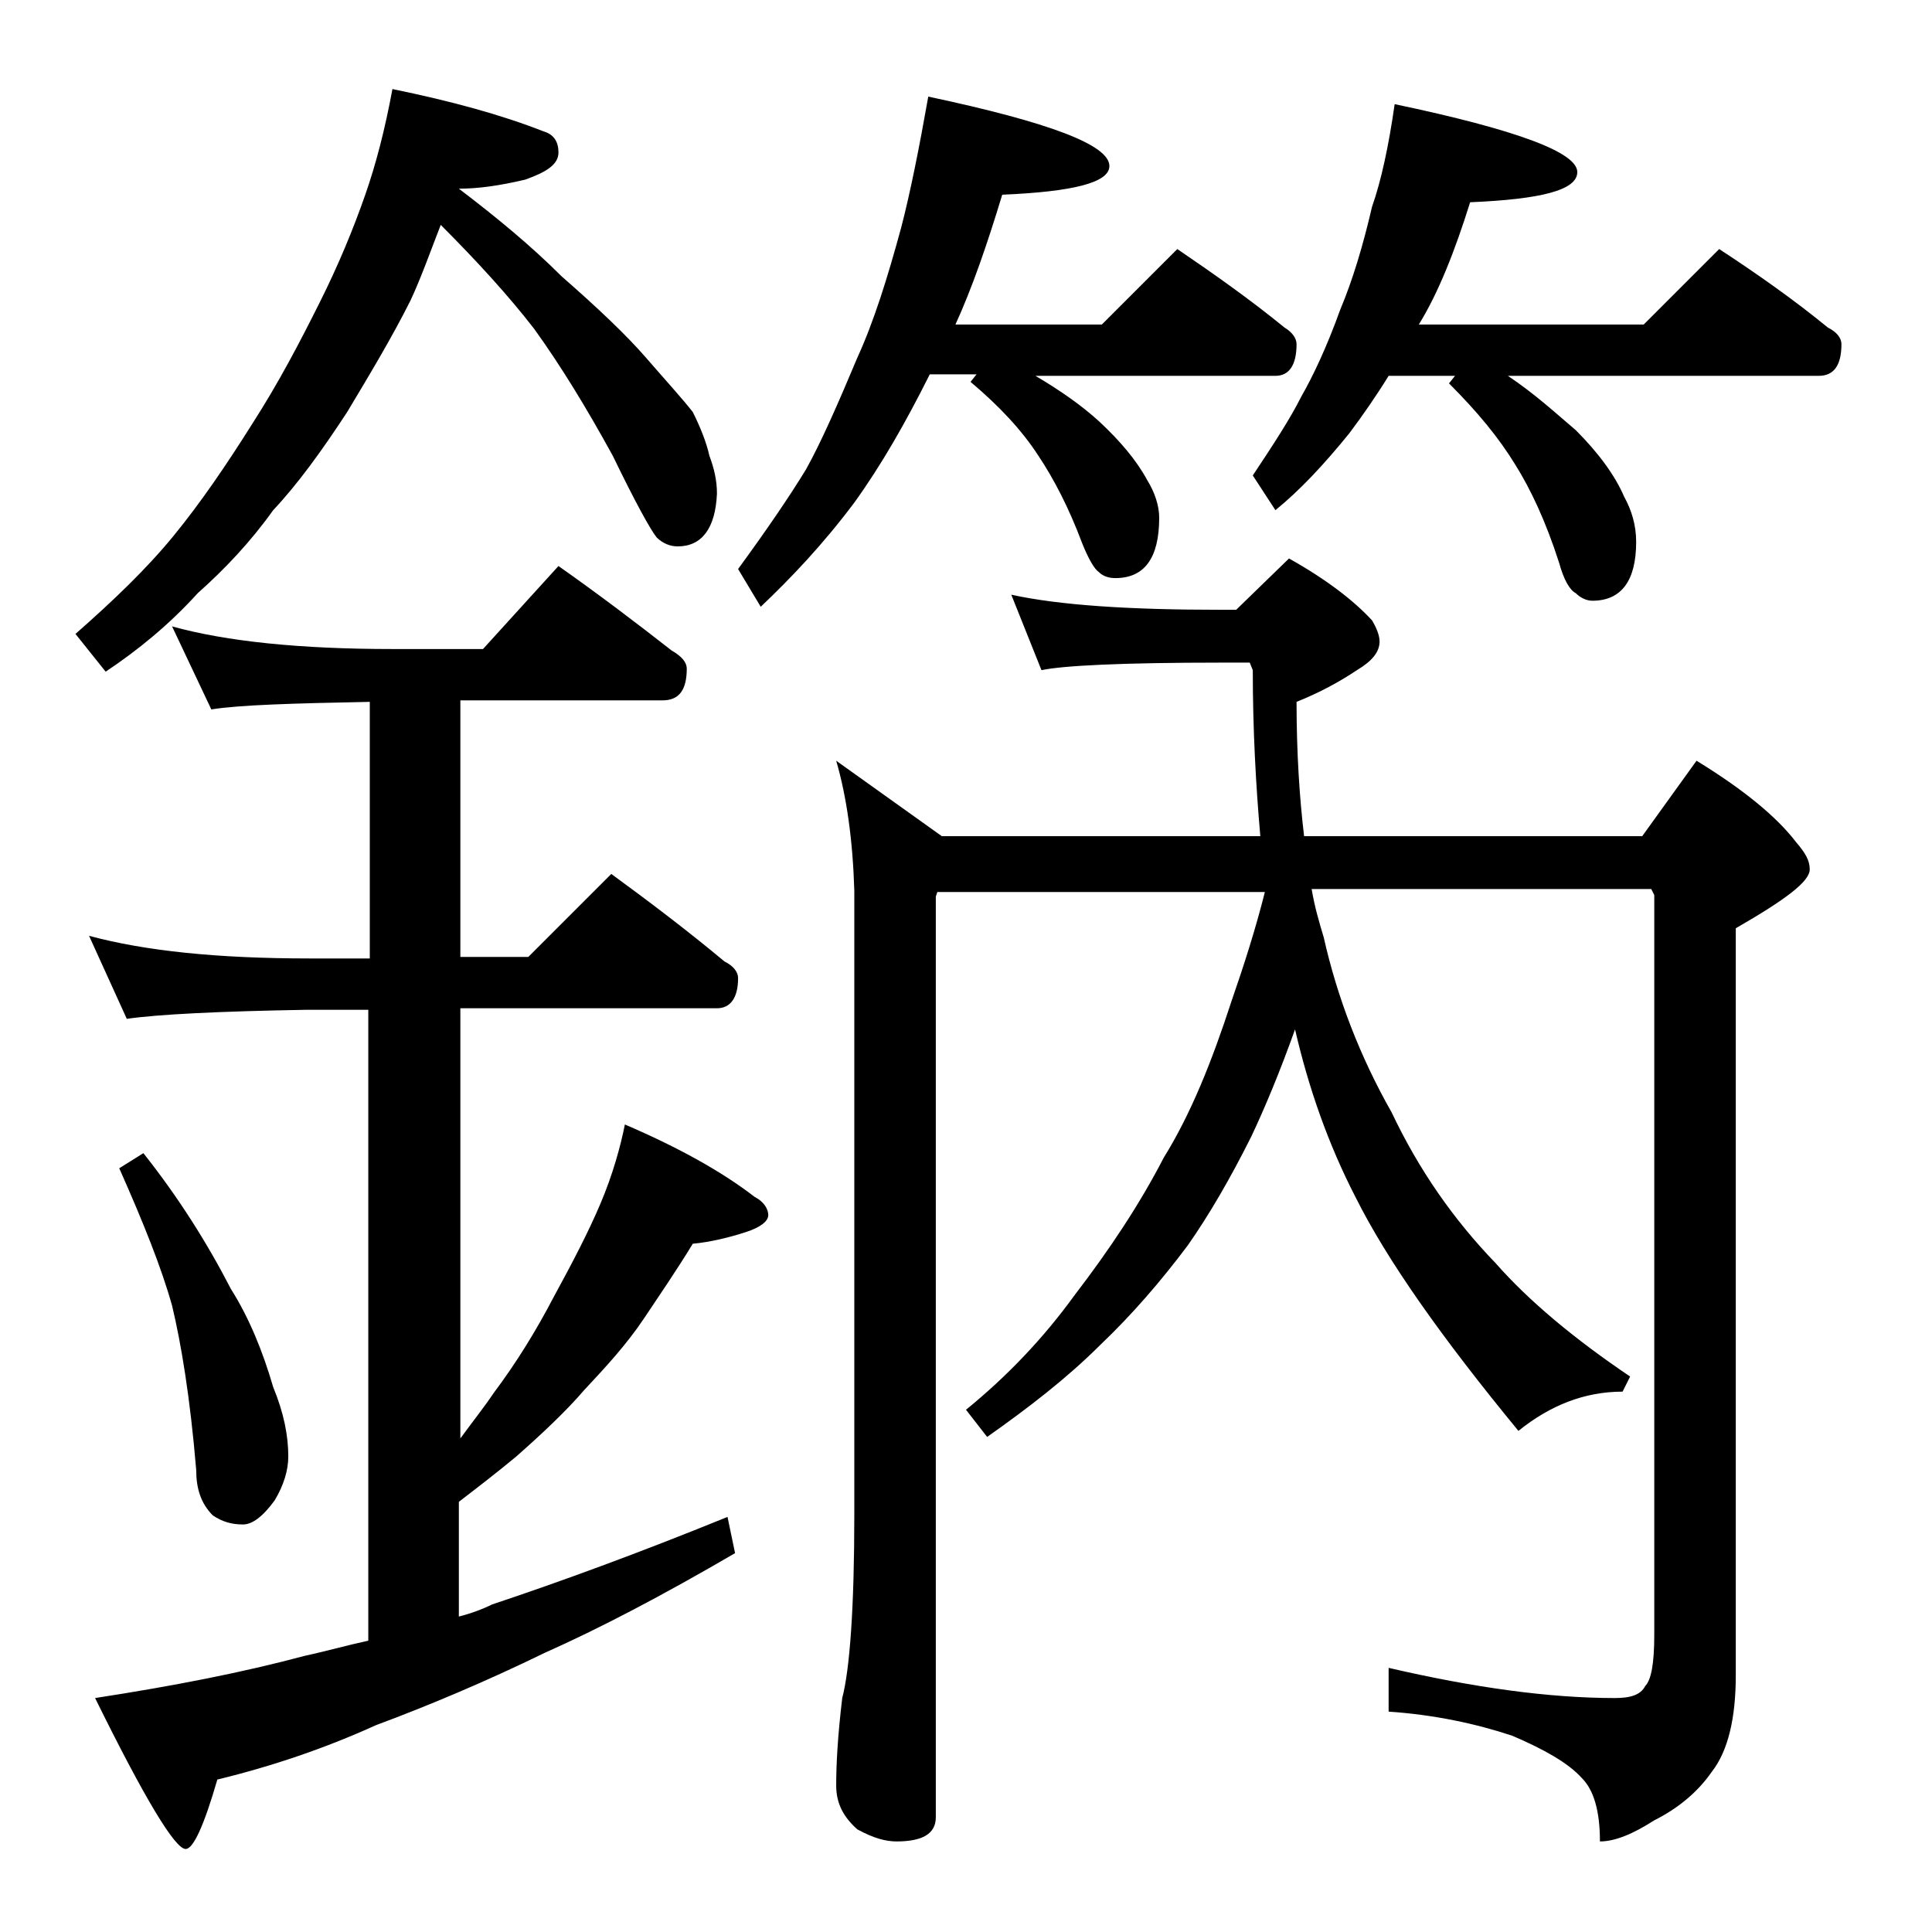
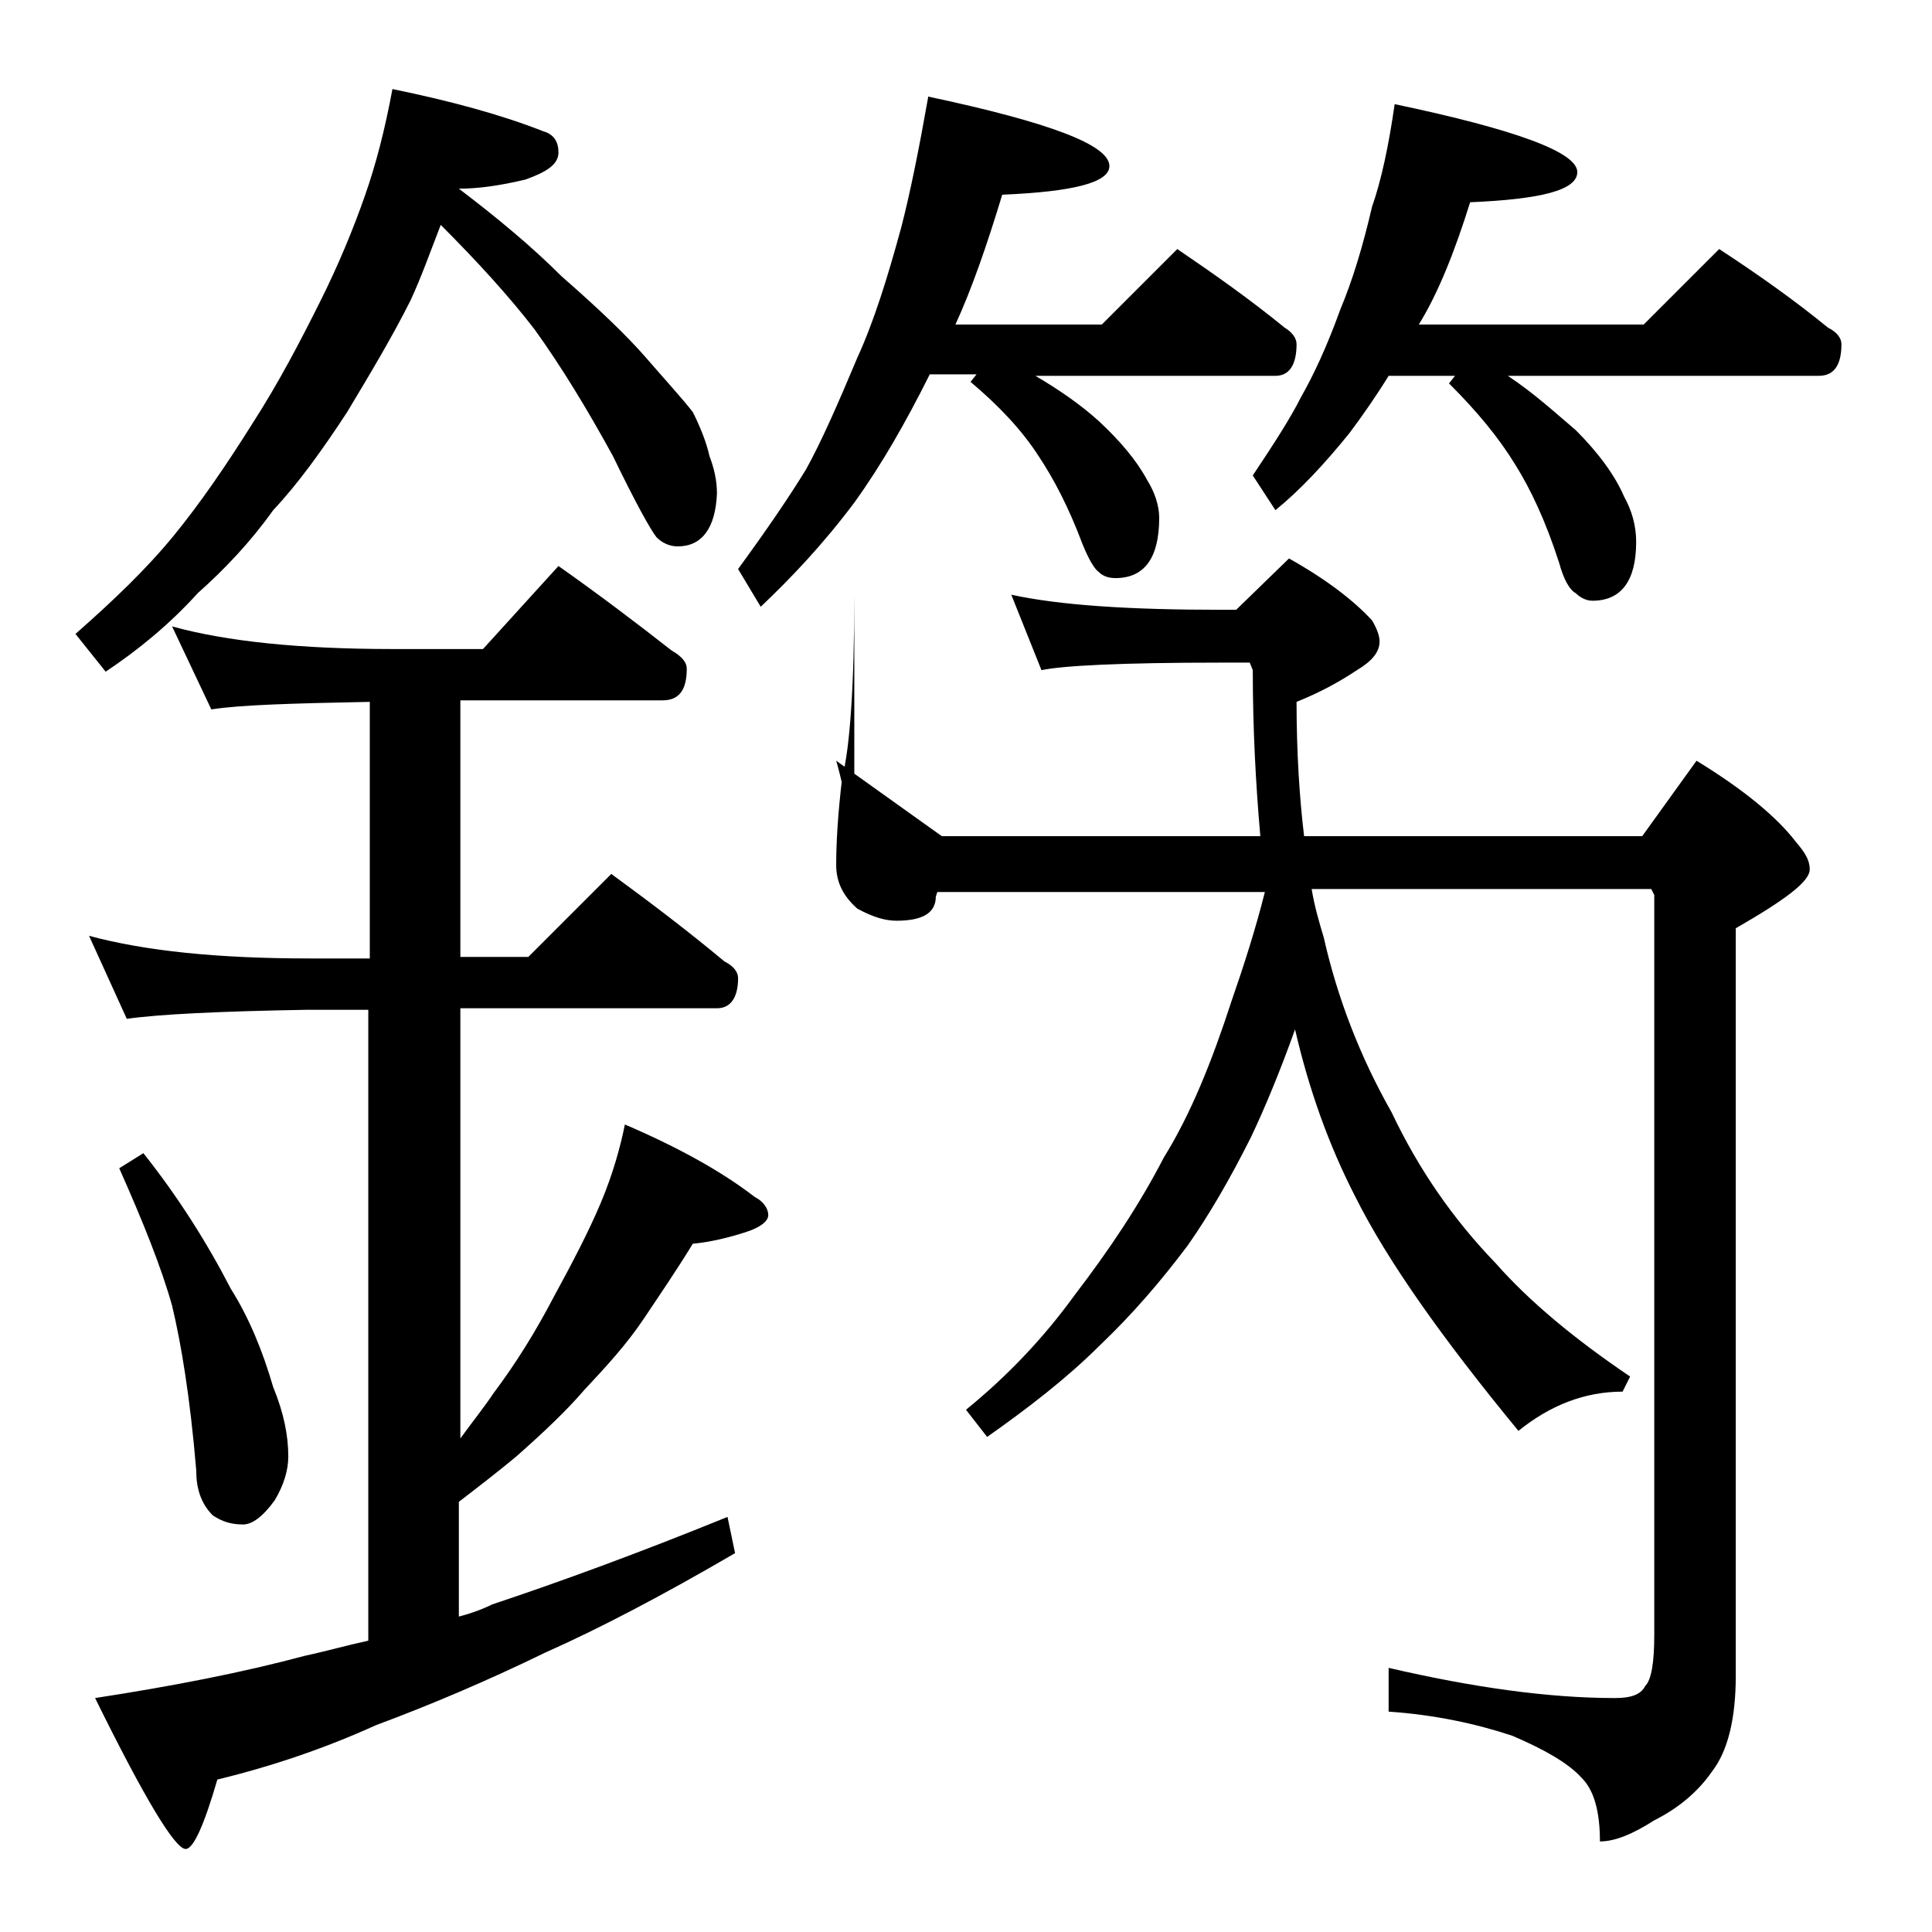
<svg xmlns="http://www.w3.org/2000/svg" version="1.1" id="Layer_1" x="0px" y="0px" viewBox="0 0 128 128" enable-background="new 0 0 128 128" xml:space="preserve">
-   <path d="M26,5.9c3.9,0.8,7.2,1.7,10,2.8c0.7,0.2,1,0.7,1,1.4c0,0.8-0.8,1.3-2.2,1.8c-1.7,0.4-3.1,0.6-4.4,0.6  c2.5,1.9,4.8,3.8,6.8,5.8c2.4,2.1,4.3,3.9,5.6,5.4c1.3,1.5,2.4,2.7,3.1,3.6c0.5,1,0.9,2,1.1,2.9c0.3,0.8,0.5,1.6,0.5,2.5  c-0.1,2.3-1,3.5-2.6,3.5c-0.5,0-1-0.2-1.4-0.6c-0.4-0.5-1.4-2.3-2.9-5.4c-1.7-3.1-3.4-5.9-5.2-8.4c-1.7-2.2-3.8-4.5-6.2-6.9  c-0.7,1.8-1.3,3.5-2,5c-1.2,2.4-2.7,4.9-4.2,7.4c-1.7,2.6-3.3,4.8-4.9,6.5c-1.5,2.1-3.2,3.9-5,5.5c-1.9,2.1-4,3.8-6.1,5.2L5,42  c2.5-2.2,4.7-4.3,6.5-6.5c1.8-2.2,3.5-4.7,5.2-7.4c1.8-2.8,3.2-5.5,4.5-8.1c1.2-2.4,2.2-4.8,3-7.1C24.9,10.9,25.5,8.6,26,5.9z   M11.4,41.5C15,42.5,19.9,43,26,43h6l5-5.5c2.7,1.9,5.2,3.8,7.5,5.6c0.7,0.4,1,0.8,1,1.2c0,1.4-0.5,2.1-1.6,2.1H30.5v17H35l5.5-5.5  c2.6,1.9,5.1,3.8,7.5,5.8c0.6,0.3,0.9,0.7,0.9,1.1c0,1.3-0.5,2-1.4,2h-17v28.5c0.8-1.1,1.6-2.1,2.2-3c1.5-2,2.8-4.1,4-6.4  c1.2-2.2,2.3-4.3,3.1-6.2c0.8-1.9,1.3-3.7,1.6-5.2c3.5,1.5,6.4,3.1,8.6,4.8c0.6,0.3,0.9,0.8,0.9,1.2c0,0.4-0.5,0.8-1.4,1.1  c-1.2,0.4-2.5,0.7-3.6,0.8c-1.1,1.8-2.2,3.4-3.2,4.9c-1.2,1.8-2.6,3.3-4,4.8c-1.2,1.4-2.8,2.9-4.5,4.4c-1.2,1-2.5,2-3.8,3v7.6  c0.8-0.2,1.6-0.5,2.2-0.8c4.5-1.5,9.7-3.4,15.6-5.8l0.5,2.4c-4.8,2.8-9,5-12.6,6.6c-3.9,1.9-7.7,3.5-11.2,4.8  c-3.3,1.5-6.8,2.7-10.5,3.6c-0.9,3.1-1.6,4.6-2.1,4.6c-0.7,0-2.7-3.3-6-10c5.2-0.8,9.8-1.7,13.9-2.8c1.4-0.3,2.8-0.7,4.2-1V66.9h-4  c-5.9,0.1-9.9,0.3-12,0.6L5.9,62c3.7,1,8.5,1.5,14.6,1.5h4v-17c-5.1,0.1-8.6,0.2-10.5,0.5L11.4,41.5z M9.5,76.4  c2.3,2.9,4.2,5.9,5.8,9c1.2,1.9,2.1,4.1,2.8,6.5c0.7,1.7,1,3.2,1,4.6c0,0.9-0.3,1.9-0.9,2.9c-0.8,1.1-1.5,1.6-2.1,1.6  c-0.8,0-1.4-0.2-2-0.6c-0.8-0.8-1.1-1.8-1.1-3c-0.4-4.8-1-8.4-1.6-10.9C10.7,84,9.5,81,7.9,77.4L9.5,76.4z M61.5,6.4  c8,1.7,12,3.2,12,4.6c0,1.1-2.4,1.7-7.1,1.9c-1,3.3-2,6.2-3.1,8.6H73l5-5c2.5,1.7,4.9,3.4,7.1,5.2c0.5,0.3,0.8,0.7,0.8,1.1  c0,1.4-0.5,2.1-1.4,2.1H68.6c1.7,1,3.1,2,4.2,3c1.4,1.3,2.5,2.6,3.2,3.9c0.5,0.8,0.8,1.7,0.8,2.5c0,2.7-1,4-2.9,4  c-0.4,0-0.8-0.1-1.1-0.4c-0.3-0.2-0.7-0.9-1.1-1.9c-0.9-2.4-1.9-4.3-2.9-5.8c-1.1-1.7-2.6-3.3-4.5-4.9l0.4-0.5h-3.1  c-1.6,3.2-3.2,6-5,8.5c-2.1,2.8-4.2,5-6.2,6.9l-1.5-2.5c1.9-2.6,3.4-4.8,4.5-6.6c1-1.8,2.1-4.3,3.4-7.4c1.1-2.4,2-5.3,2.9-8.6  C60.3,12.8,60.9,9.8,61.5,6.4z M55.4,50.4l7,5h21.1c-0.3-3.4-0.5-7.1-0.5-11l-0.2-0.5h-1.9c-6.6,0-10.5,0.2-11.9,0.5l-2-5  c3.2,0.7,7.8,1,13.9,1h1l3.5-3.4c2.5,1.4,4.3,2.8,5.5,4.1c0.3,0.5,0.5,1,0.5,1.4c0,0.7-0.5,1.3-1.5,1.9c-1.2,0.8-2.5,1.5-4,2.1  c0,3.4,0.2,6.4,0.5,8.9h22.4l3.6-5c3.1,1.9,5.3,3.7,6.6,5.4c0.6,0.7,0.9,1.2,0.9,1.8c0,0.8-1.6,2-4.9,3.9V111c0,2.8-0.5,5-1.6,6.4  c-0.9,1.3-2.2,2.4-3.8,3.2c-1.4,0.9-2.6,1.4-3.6,1.4c0-2-0.4-3.4-1.2-4.2c-0.9-1-2.5-1.9-4.6-2.8c-2.4-0.8-5.2-1.4-8.2-1.6v-2.9  c5.6,1.3,10.6,2,15,2c1,0,1.7-0.2,2-0.8c0.4-0.4,0.6-1.5,0.6-3.4v-49l-0.2-0.4H86.9c0.2,1.2,0.5,2.2,0.8,3.2c0.9,4,2.4,7.9,4.5,11.6  c1.8,3.8,4.1,7.1,6.9,10c2.2,2.5,5.2,5,8.9,7.5l-0.5,1c-2.5,0-4.8,0.9-6.9,2.6c-5.1-6.2-8.7-11.3-10.8-15.5c-1.8-3.5-3.1-7.2-4-11.1  c-1,2.8-2,5.2-2.9,7.1c-1.4,2.8-2.8,5.2-4.2,7.2c-1.8,2.4-3.7,4.6-5.8,6.6c-2.2,2.2-4.8,4.2-7.5,6.1L64,93.4  c2.7-2.2,5.1-4.7,7.2-7.6c2.3-3,4.3-6,5.9-9.1c1.8-2.9,3.2-6.4,4.5-10.4c0.8-2.3,1.6-4.8,2.2-7.2H62.1L62,59.4v61  c0,1.1-0.9,1.6-2.6,1.6c-0.7,0-1.5-0.2-2.6-0.8c-0.9-0.8-1.4-1.7-1.4-2.9c0-1.4,0.1-3.3,0.4-5.8c0.5-1.9,0.8-6,0.8-12.1V59  C56.5,55.7,56.1,52.8,55.4,50.4z M92.4,6.9c8.1,1.7,12.1,3.2,12.1,4.5c0,1.2-2.4,1.8-7.1,2c-1,3.2-2.1,6-3.4,8.1h14.9l5-5  c2.6,1.7,5,3.4,7.2,5.2c0.6,0.3,0.9,0.7,0.9,1.1c0,1.4-0.5,2.1-1.5,2.1H99.9c1.8,1.2,3.2,2.5,4.5,3.6c1.5,1.5,2.6,3,3.2,4.4  c0.5,0.9,0.8,1.9,0.8,3c0,2.6-1,3.9-2.9,3.9c-0.4,0-0.8-0.2-1.1-0.5c-0.4-0.2-0.8-0.9-1.1-2c-0.9-2.8-1.9-4.9-2.9-6.5  c-1.1-1.8-2.5-3.5-4.4-5.4l0.4-0.5H92c-0.8,1.3-1.7,2.6-2.6,3.8c-1.7,2.1-3.3,3.8-4.9,5.1L83,31.5c1.4-2.1,2.5-3.8,3.2-5.2  c0.8-1.4,1.7-3.3,2.6-5.8c0.8-1.9,1.5-4.2,2.1-6.8C91.5,12,92,9.7,92.4,6.9z" />
+   <path d="M26,5.9c3.9,0.8,7.2,1.7,10,2.8c0.7,0.2,1,0.7,1,1.4c0,0.8-0.8,1.3-2.2,1.8c-1.7,0.4-3.1,0.6-4.4,0.6  c2.5,1.9,4.8,3.8,6.8,5.8c2.4,2.1,4.3,3.9,5.6,5.4c1.3,1.5,2.4,2.7,3.1,3.6c0.5,1,0.9,2,1.1,2.9c0.3,0.8,0.5,1.6,0.5,2.5  c-0.1,2.3-1,3.5-2.6,3.5c-0.5,0-1-0.2-1.4-0.6c-0.4-0.5-1.4-2.3-2.9-5.4c-1.7-3.1-3.4-5.9-5.2-8.4c-1.7-2.2-3.8-4.5-6.2-6.9  c-0.7,1.8-1.3,3.5-2,5c-1.2,2.4-2.7,4.9-4.2,7.4c-1.7,2.6-3.3,4.8-4.9,6.5c-1.5,2.1-3.2,3.9-5,5.5c-1.9,2.1-4,3.8-6.1,5.2L5,42  c2.5-2.2,4.7-4.3,6.5-6.5c1.8-2.2,3.5-4.7,5.2-7.4c1.8-2.8,3.2-5.5,4.5-8.1c1.2-2.4,2.2-4.8,3-7.1C24.9,10.9,25.5,8.6,26,5.9z   M11.4,41.5C15,42.5,19.9,43,26,43h6l5-5.5c2.7,1.9,5.2,3.8,7.5,5.6c0.7,0.4,1,0.8,1,1.2c0,1.4-0.5,2.1-1.6,2.1H30.5v17H35l5.5-5.5  c2.6,1.9,5.1,3.8,7.5,5.8c0.6,0.3,0.9,0.7,0.9,1.1c0,1.3-0.5,2-1.4,2h-17v28.5c0.8-1.1,1.6-2.1,2.2-3c1.5-2,2.8-4.1,4-6.4  c1.2-2.2,2.3-4.3,3.1-6.2c0.8-1.9,1.3-3.7,1.6-5.2c3.5,1.5,6.4,3.1,8.6,4.8c0.6,0.3,0.9,0.8,0.9,1.2c0,0.4-0.5,0.8-1.4,1.1  c-1.2,0.4-2.5,0.7-3.6,0.8c-1.1,1.8-2.2,3.4-3.2,4.9c-1.2,1.8-2.6,3.3-4,4.8c-1.2,1.4-2.8,2.9-4.5,4.4c-1.2,1-2.5,2-3.8,3v7.6  c0.8-0.2,1.6-0.5,2.2-0.8c4.5-1.5,9.7-3.4,15.6-5.8l0.5,2.4c-4.8,2.8-9,5-12.6,6.6c-3.9,1.9-7.7,3.5-11.2,4.8  c-3.3,1.5-6.8,2.7-10.5,3.6c-0.9,3.1-1.6,4.6-2.1,4.6c-0.7,0-2.7-3.3-6-10c5.2-0.8,9.8-1.7,13.9-2.8c1.4-0.3,2.8-0.7,4.2-1V66.9h-4  c-5.9,0.1-9.9,0.3-12,0.6L5.9,62c3.7,1,8.5,1.5,14.6,1.5h4v-17c-5.1,0.1-8.6,0.2-10.5,0.5L11.4,41.5z M9.5,76.4  c2.3,2.9,4.2,5.9,5.8,9c1.2,1.9,2.1,4.1,2.8,6.5c0.7,1.7,1,3.2,1,4.6c0,0.9-0.3,1.9-0.9,2.9c-0.8,1.1-1.5,1.6-2.1,1.6  c-0.8,0-1.4-0.2-2-0.6c-0.8-0.8-1.1-1.8-1.1-3c-0.4-4.8-1-8.4-1.6-10.9C10.7,84,9.5,81,7.9,77.4L9.5,76.4z M61.5,6.4  c8,1.7,12,3.2,12,4.6c0,1.1-2.4,1.7-7.1,1.9c-1,3.3-2,6.2-3.1,8.6H73l5-5c2.5,1.7,4.9,3.4,7.1,5.2c0.5,0.3,0.8,0.7,0.8,1.1  c0,1.4-0.5,2.1-1.4,2.1H68.6c1.7,1,3.1,2,4.2,3c1.4,1.3,2.5,2.6,3.2,3.9c0.5,0.8,0.8,1.7,0.8,2.5c0,2.7-1,4-2.9,4  c-0.4,0-0.8-0.1-1.1-0.4c-0.3-0.2-0.7-0.9-1.1-1.9c-0.9-2.4-1.9-4.3-2.9-5.8c-1.1-1.7-2.6-3.3-4.5-4.9l0.4-0.5h-3.1  c-1.6,3.2-3.2,6-5,8.5c-2.1,2.8-4.2,5-6.2,6.9l-1.5-2.5c1.9-2.6,3.4-4.8,4.5-6.6c1-1.8,2.1-4.3,3.4-7.4c1.1-2.4,2-5.3,2.9-8.6  C60.3,12.8,60.9,9.8,61.5,6.4z M55.4,50.4l7,5h21.1c-0.3-3.4-0.5-7.1-0.5-11l-0.2-0.5h-1.9c-6.6,0-10.5,0.2-11.9,0.5l-2-5  c3.2,0.7,7.8,1,13.9,1h1l3.5-3.4c2.5,1.4,4.3,2.8,5.5,4.1c0.3,0.5,0.5,1,0.5,1.4c0,0.7-0.5,1.3-1.5,1.9c-1.2,0.8-2.5,1.5-4,2.1  c0,3.4,0.2,6.4,0.5,8.9h22.4l3.6-5c3.1,1.9,5.3,3.7,6.6,5.4c0.6,0.7,0.9,1.2,0.9,1.8c0,0.8-1.6,2-4.9,3.9V111c0,2.8-0.5,5-1.6,6.4  c-0.9,1.3-2.2,2.4-3.8,3.2c-1.4,0.9-2.6,1.4-3.6,1.4c0-2-0.4-3.4-1.2-4.2c-0.9-1-2.5-1.9-4.6-2.8c-2.4-0.8-5.2-1.4-8.2-1.6v-2.9  c5.6,1.3,10.6,2,15,2c1,0,1.7-0.2,2-0.8c0.4-0.4,0.6-1.5,0.6-3.4v-49l-0.2-0.4H86.9c0.2,1.2,0.5,2.2,0.8,3.2c0.9,4,2.4,7.9,4.5,11.6  c1.8,3.8,4.1,7.1,6.9,10c2.2,2.5,5.2,5,8.9,7.5l-0.5,1c-2.5,0-4.8,0.9-6.9,2.6c-5.1-6.2-8.7-11.3-10.8-15.5c-1.8-3.5-3.1-7.2-4-11.1  c-1,2.8-2,5.2-2.9,7.1c-1.4,2.8-2.8,5.2-4.2,7.2c-1.8,2.4-3.7,4.6-5.8,6.6c-2.2,2.2-4.8,4.2-7.5,6.1L64,93.4  c2.7-2.2,5.1-4.7,7.2-7.6c2.3-3,4.3-6,5.9-9.1c1.8-2.9,3.2-6.4,4.5-10.4c0.8-2.3,1.6-4.8,2.2-7.2H62.1L62,59.4c0,1.1-0.9,1.6-2.6,1.6c-0.7,0-1.5-0.2-2.6-0.8c-0.9-0.8-1.4-1.7-1.4-2.9c0-1.4,0.1-3.3,0.4-5.8c0.5-1.9,0.8-6,0.8-12.1V59  C56.5,55.7,56.1,52.8,55.4,50.4z M92.4,6.9c8.1,1.7,12.1,3.2,12.1,4.5c0,1.2-2.4,1.8-7.1,2c-1,3.2-2.1,6-3.4,8.1h14.9l5-5  c2.6,1.7,5,3.4,7.2,5.2c0.6,0.3,0.9,0.7,0.9,1.1c0,1.4-0.5,2.1-1.5,2.1H99.9c1.8,1.2,3.2,2.5,4.5,3.6c1.5,1.5,2.6,3,3.2,4.4  c0.5,0.9,0.8,1.9,0.8,3c0,2.6-1,3.9-2.9,3.9c-0.4,0-0.8-0.2-1.1-0.5c-0.4-0.2-0.8-0.9-1.1-2c-0.9-2.8-1.9-4.9-2.9-6.5  c-1.1-1.8-2.5-3.5-4.4-5.4l0.4-0.5H92c-0.8,1.3-1.7,2.6-2.6,3.8c-1.7,2.1-3.3,3.8-4.9,5.1L83,31.5c1.4-2.1,2.5-3.8,3.2-5.2  c0.8-1.4,1.7-3.3,2.6-5.8c0.8-1.9,1.5-4.2,2.1-6.8C91.5,12,92,9.7,92.4,6.9z" />
</svg>